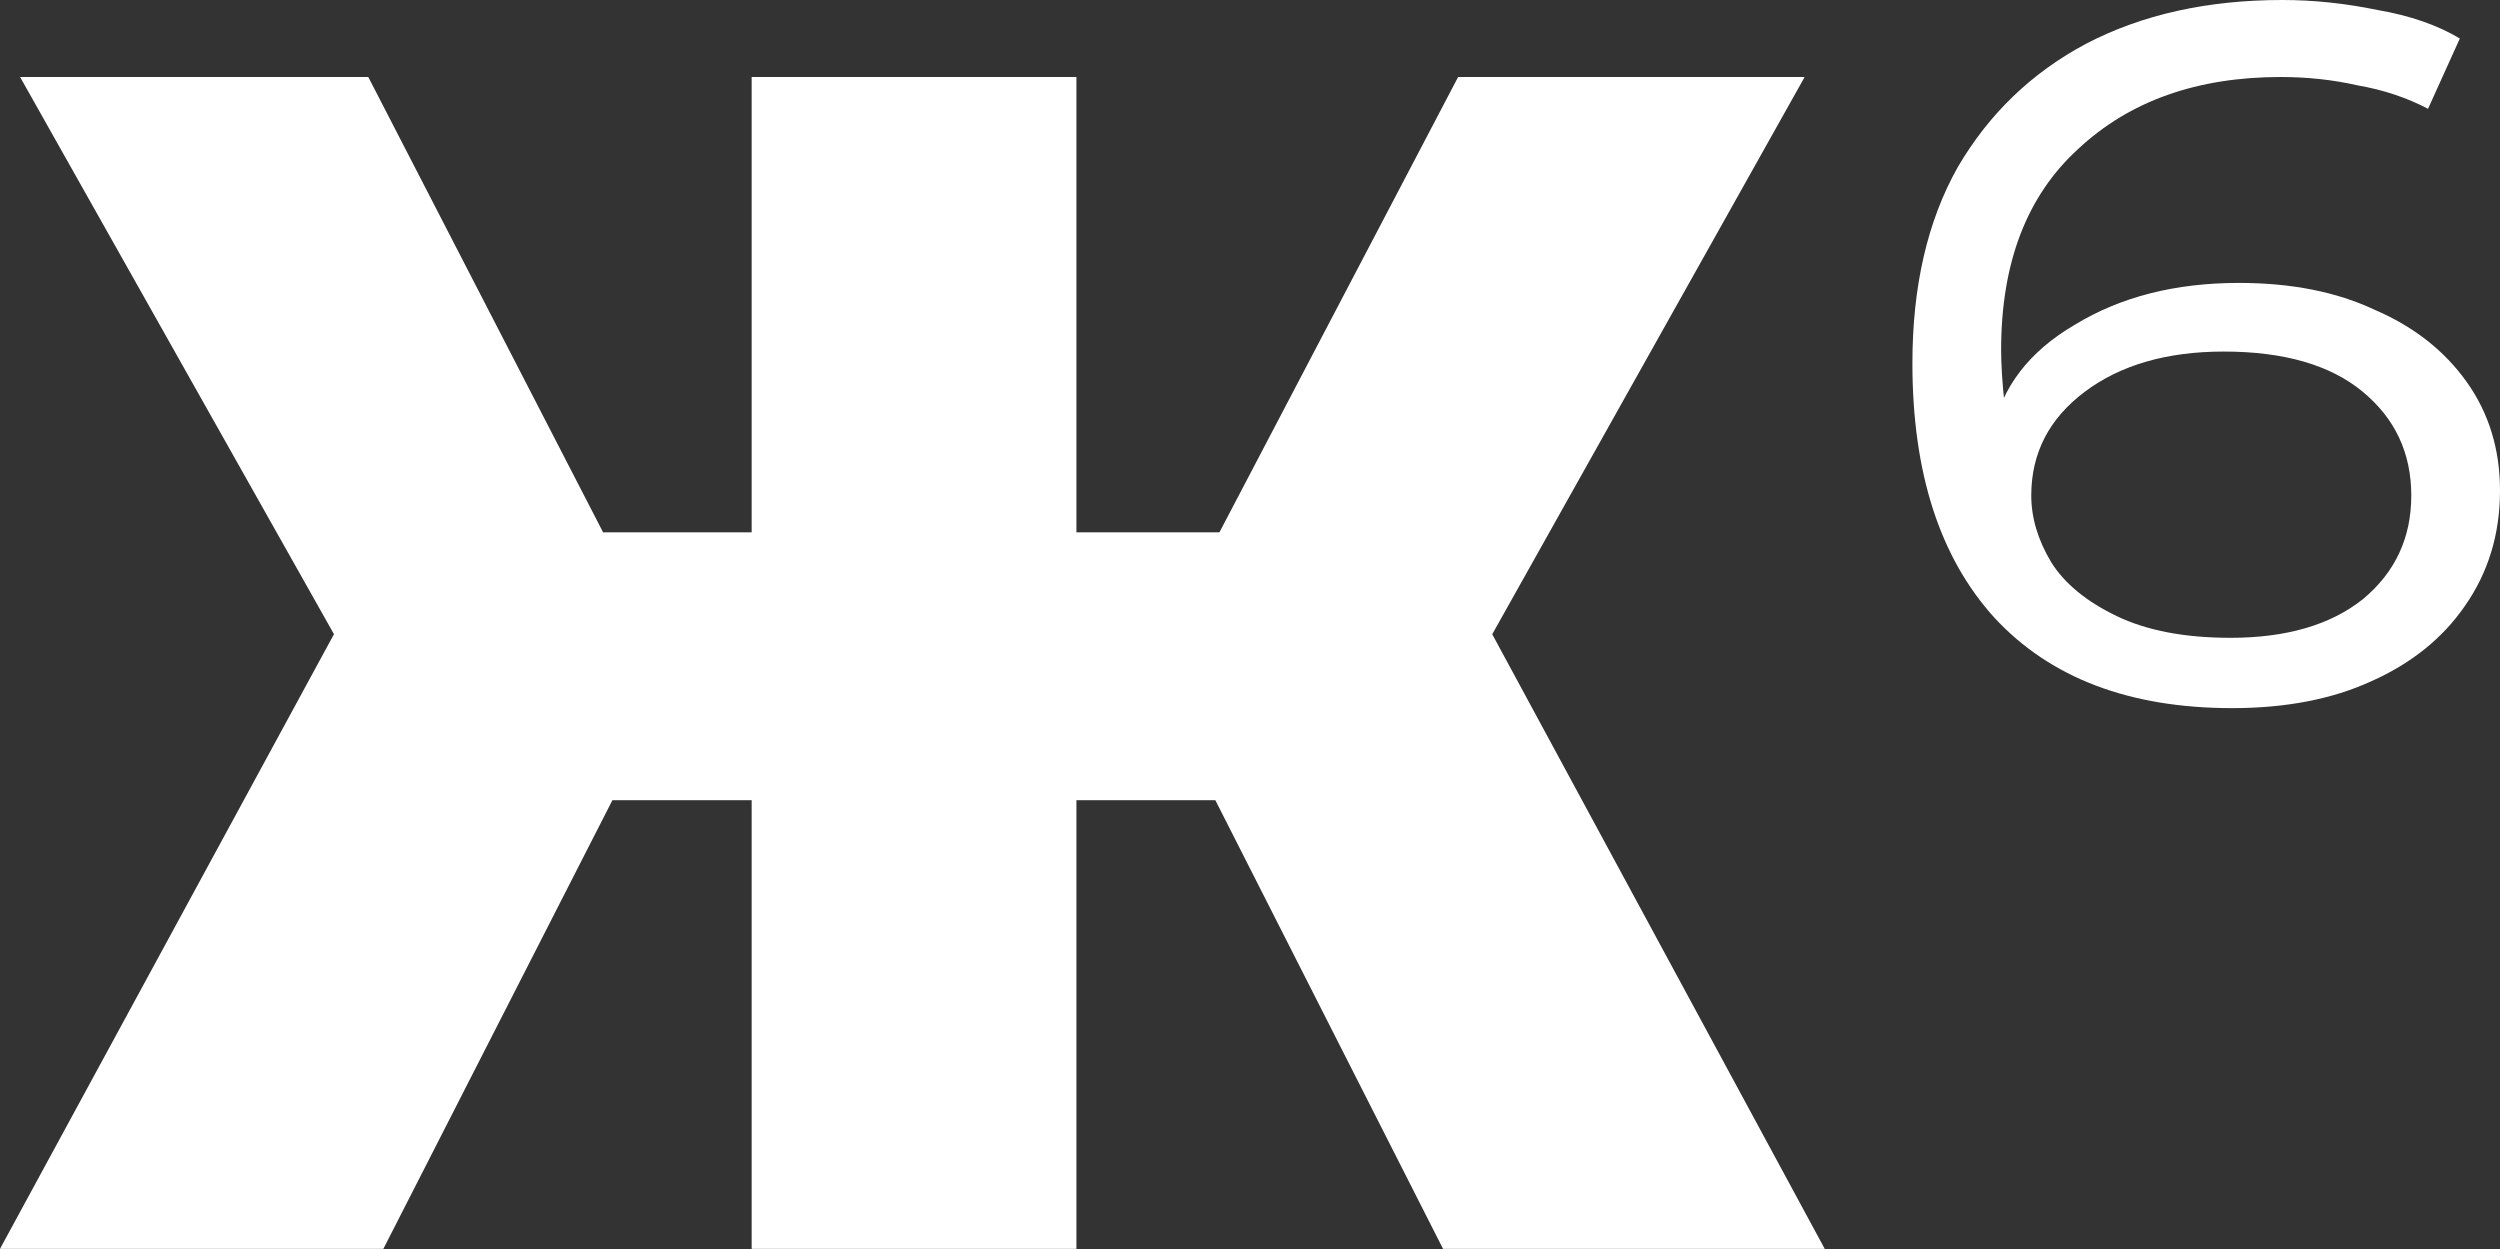
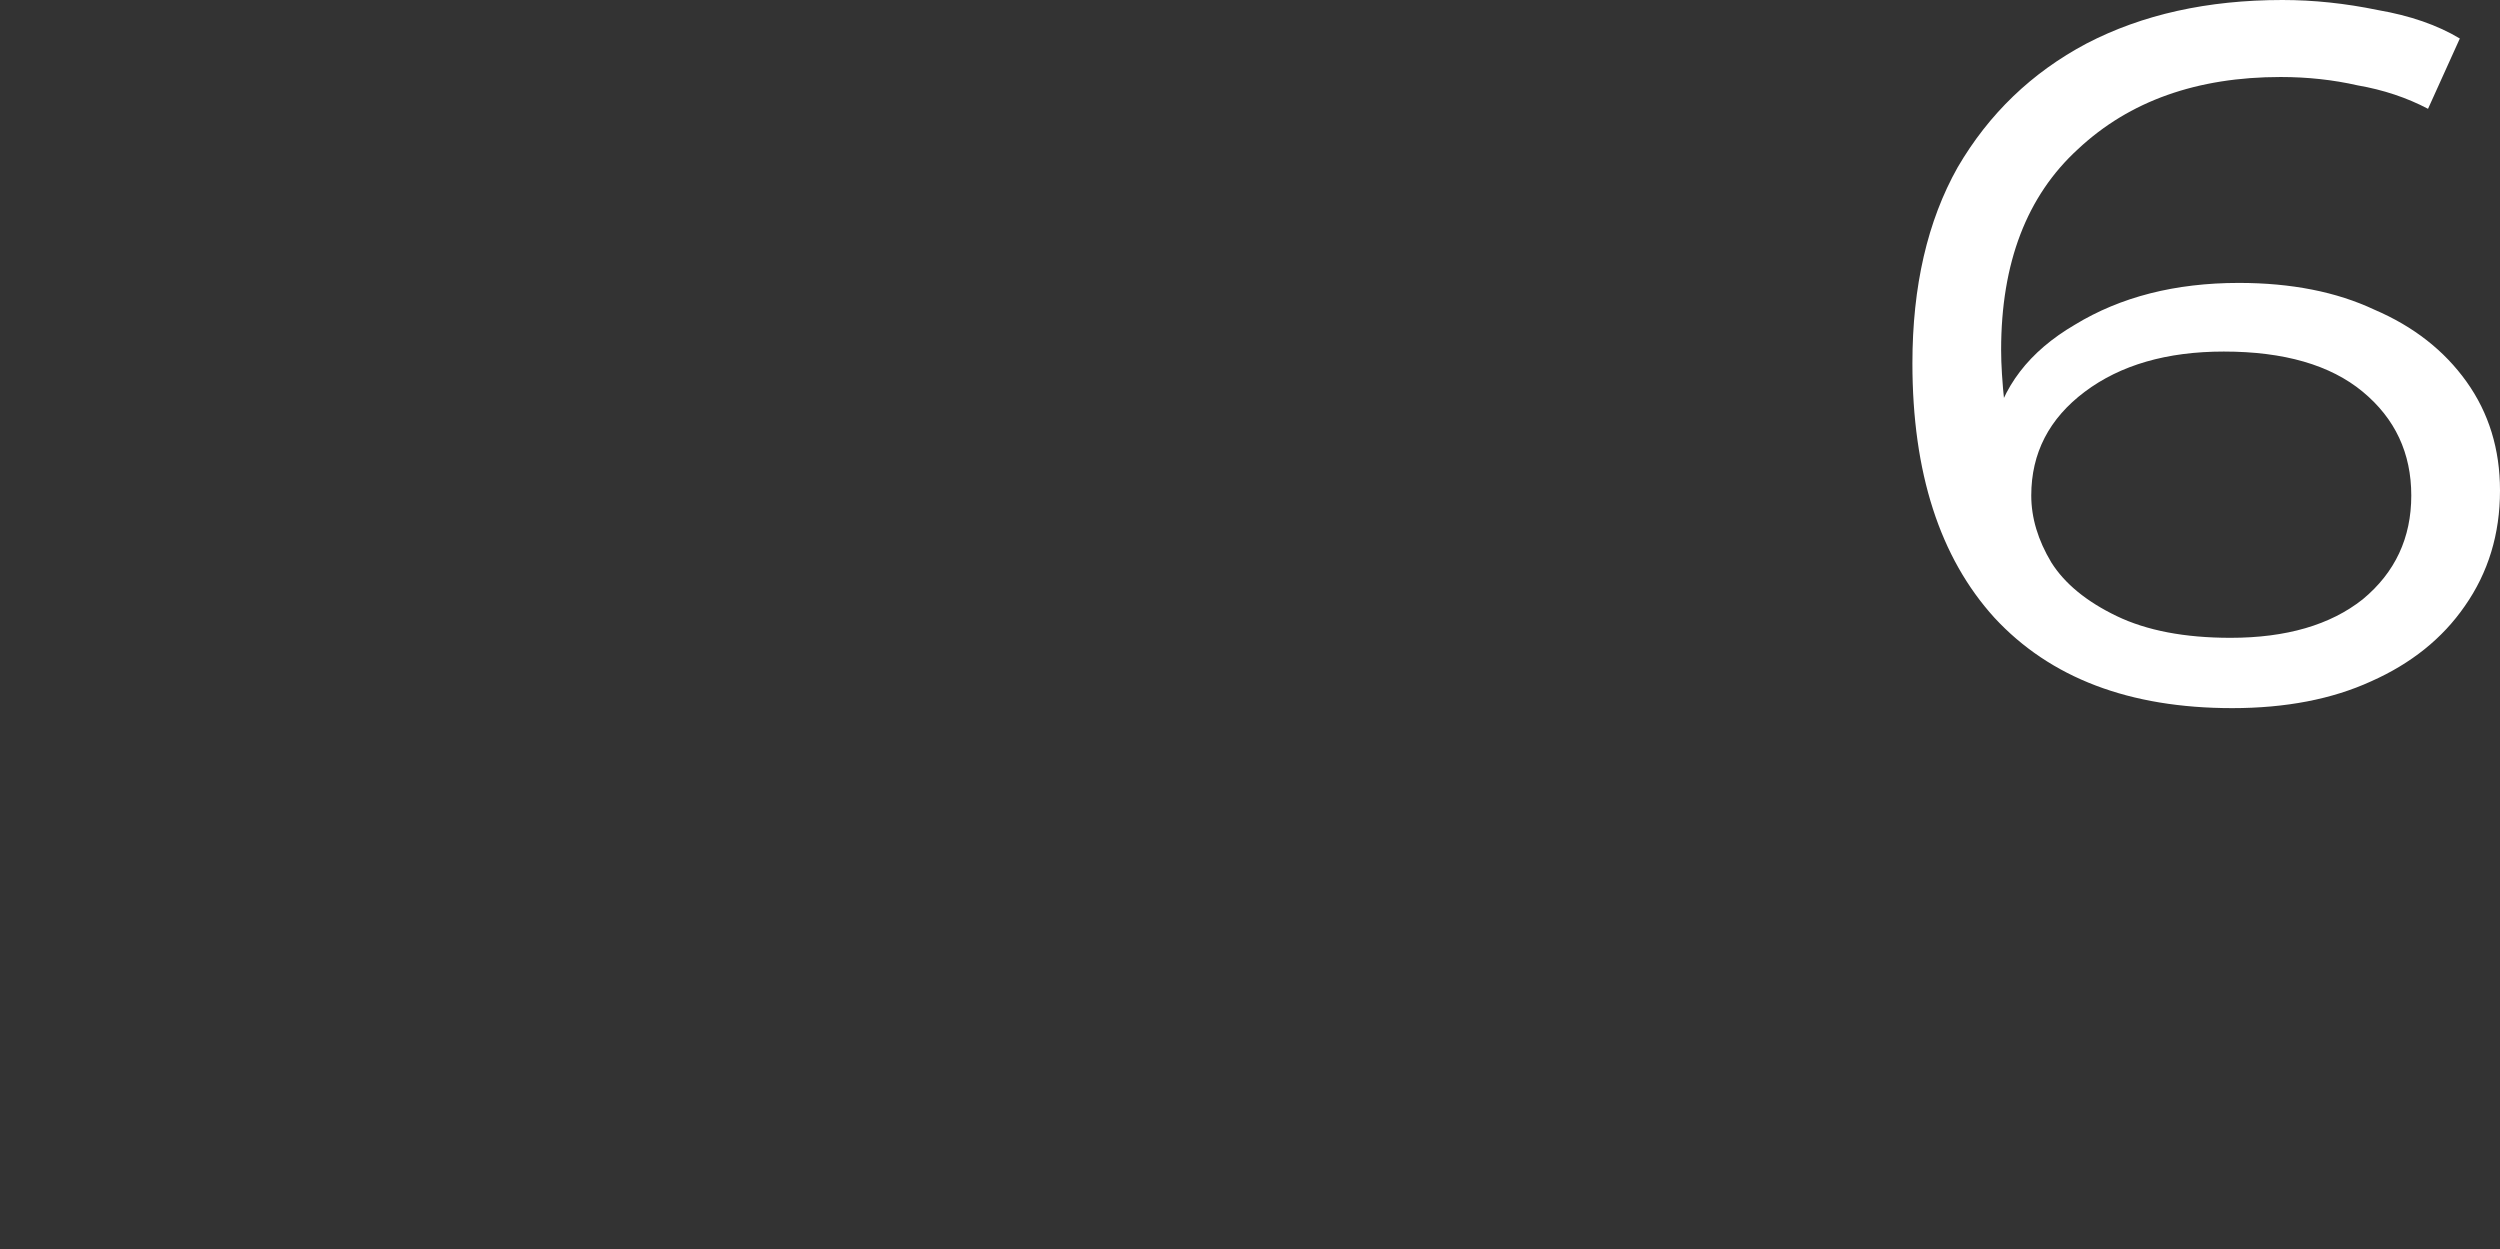
<svg xmlns="http://www.w3.org/2000/svg" width="1793" height="896" viewBox="0 0 1793 896" fill="none">
  <rect x="0" y="0" width="1793" height="896" fill="#333333" stroke="none" />
-   <path d="M1034.95 895.676L832.042 495.864L1031.35 383.004L1308.7 895.676H1034.95ZM702.373 573.905V381.803H973.718V573.905H702.373ZM1044.56 500.666L824.839 476.653L1045.76 55.229H1294.29L1044.56 500.666ZM274.946 895.676H0L278.548 383.004L479.055 495.864L274.946 895.676ZM772.01 895.676H539.087V55.229H772.01V895.676ZM608.724 573.905H336.179V381.803H608.724V573.905ZM265.341 500.666L14.408 55.229H264.14L481.456 476.653L265.341 500.666Z" fill="white" />
  <path d="M1600.9 507.87C1527.26 507.87 1470.43 486.259 1430.41 443.036C1391.19 399.813 1371.58 338.98 1371.58 260.539C1371.58 205.309 1382.38 158.484 1404 120.064C1426.41 81.644 1457.22 52.028 1496.45 31.217C1536.47 10.406 1583.29 0 1636.92 0C1659.33 0 1682.14 2.401 1705.36 7.204C1728.57 11.206 1748.18 18.01 1764.19 27.615L1741.38 78.041C1726.17 70.037 1709.36 64.434 1690.95 61.233C1673.34 57.23 1654.93 55.229 1635.72 55.229C1575.69 55.229 1527.26 72.439 1490.44 106.857C1453.62 140.475 1435.21 188.5 1435.21 250.933C1435.21 261.339 1436.01 274.146 1437.61 289.354C1439.22 303.762 1442.02 317.769 1446.02 331.376L1429.21 309.765C1435.61 277.748 1455.22 252.134 1488.04 232.924C1520.86 212.913 1560.08 202.908 1605.7 202.908C1643.32 202.908 1675.74 209.311 1702.96 222.118C1730.97 234.124 1752.98 251.334 1768.99 273.746C1785 296.157 1793 322.171 1793 351.787C1793 383.004 1784.6 410.618 1767.79 434.631C1751.78 457.843 1729.37 475.853 1700.55 488.66C1672.54 501.467 1639.32 507.87 1600.9 507.87ZM1599.7 457.443C1639.72 457.443 1671.34 448.238 1694.55 429.829C1717.76 410.618 1729.37 385.805 1729.37 355.389C1729.37 324.973 1717.76 300.16 1694.55 280.949C1671.34 261.739 1638.12 252.134 1594.9 252.134C1554.08 252.134 1520.86 261.739 1495.24 280.949C1469.63 300.16 1456.82 324.973 1456.82 355.389C1456.82 371.398 1461.63 387.406 1471.23 403.414C1480.84 418.623 1496.45 431.429 1518.06 441.835C1539.67 452.24 1566.88 457.443 1599.7 457.443Z" fill="white" />
</svg>